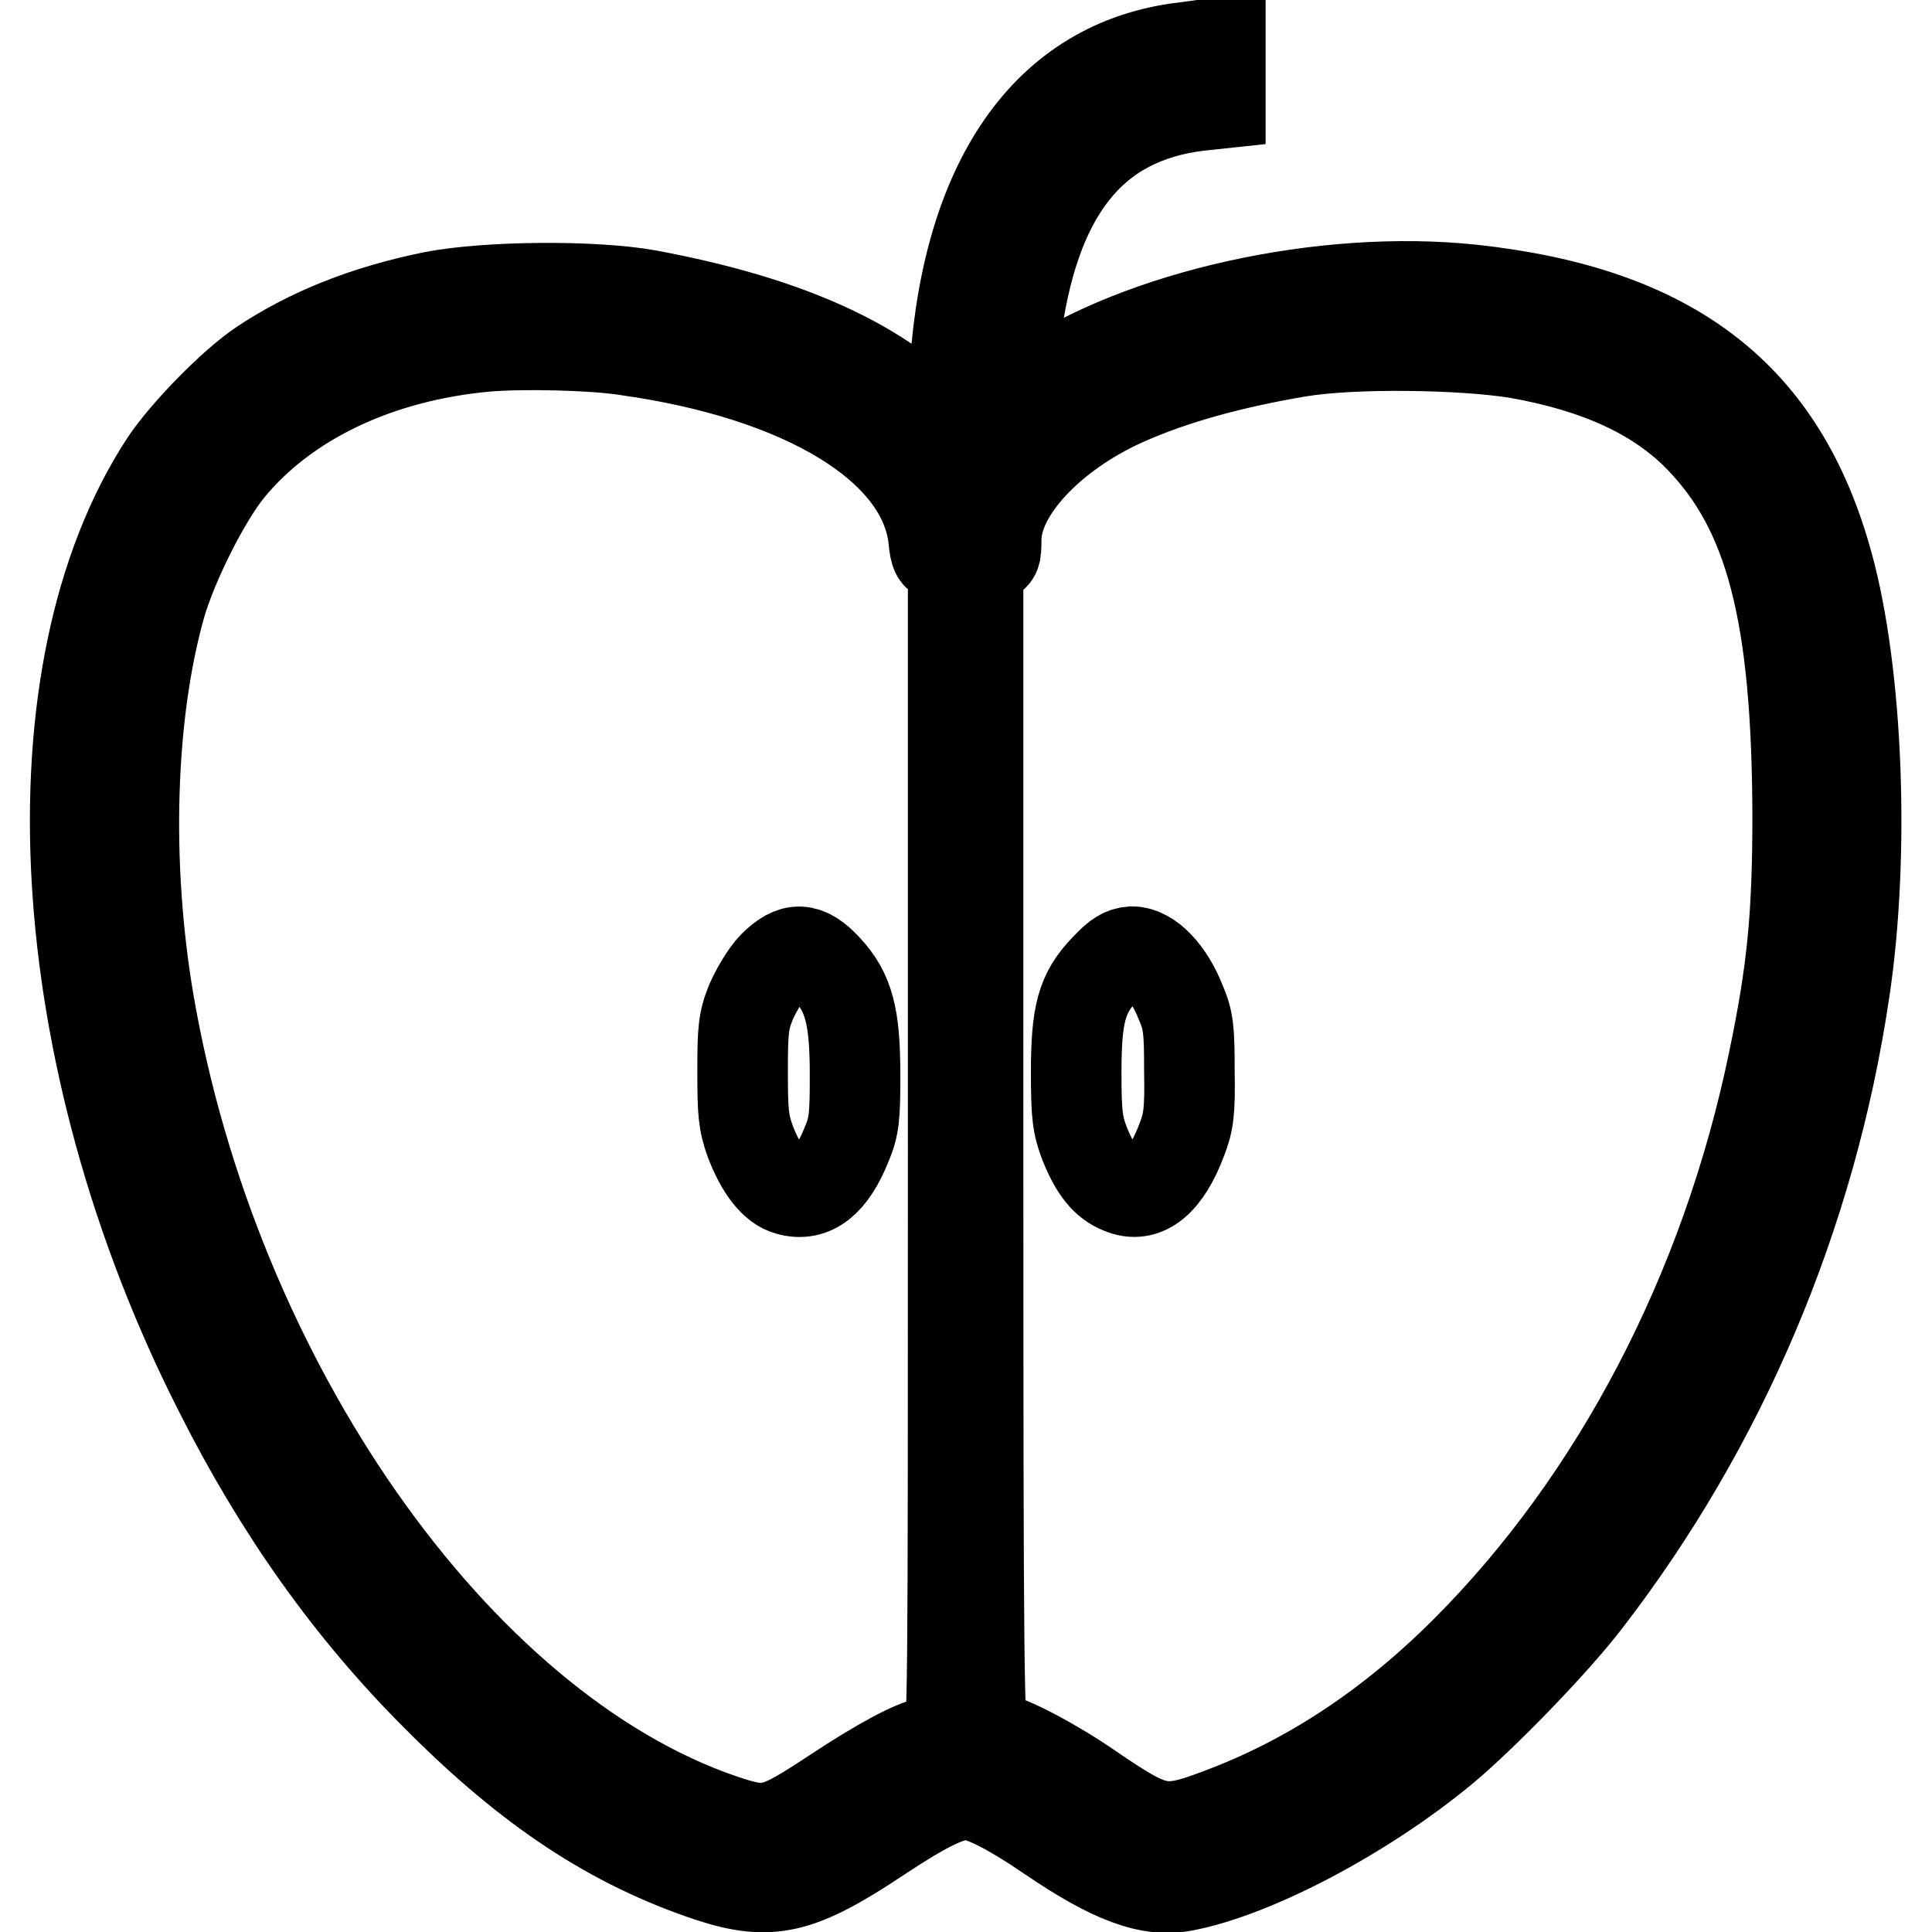
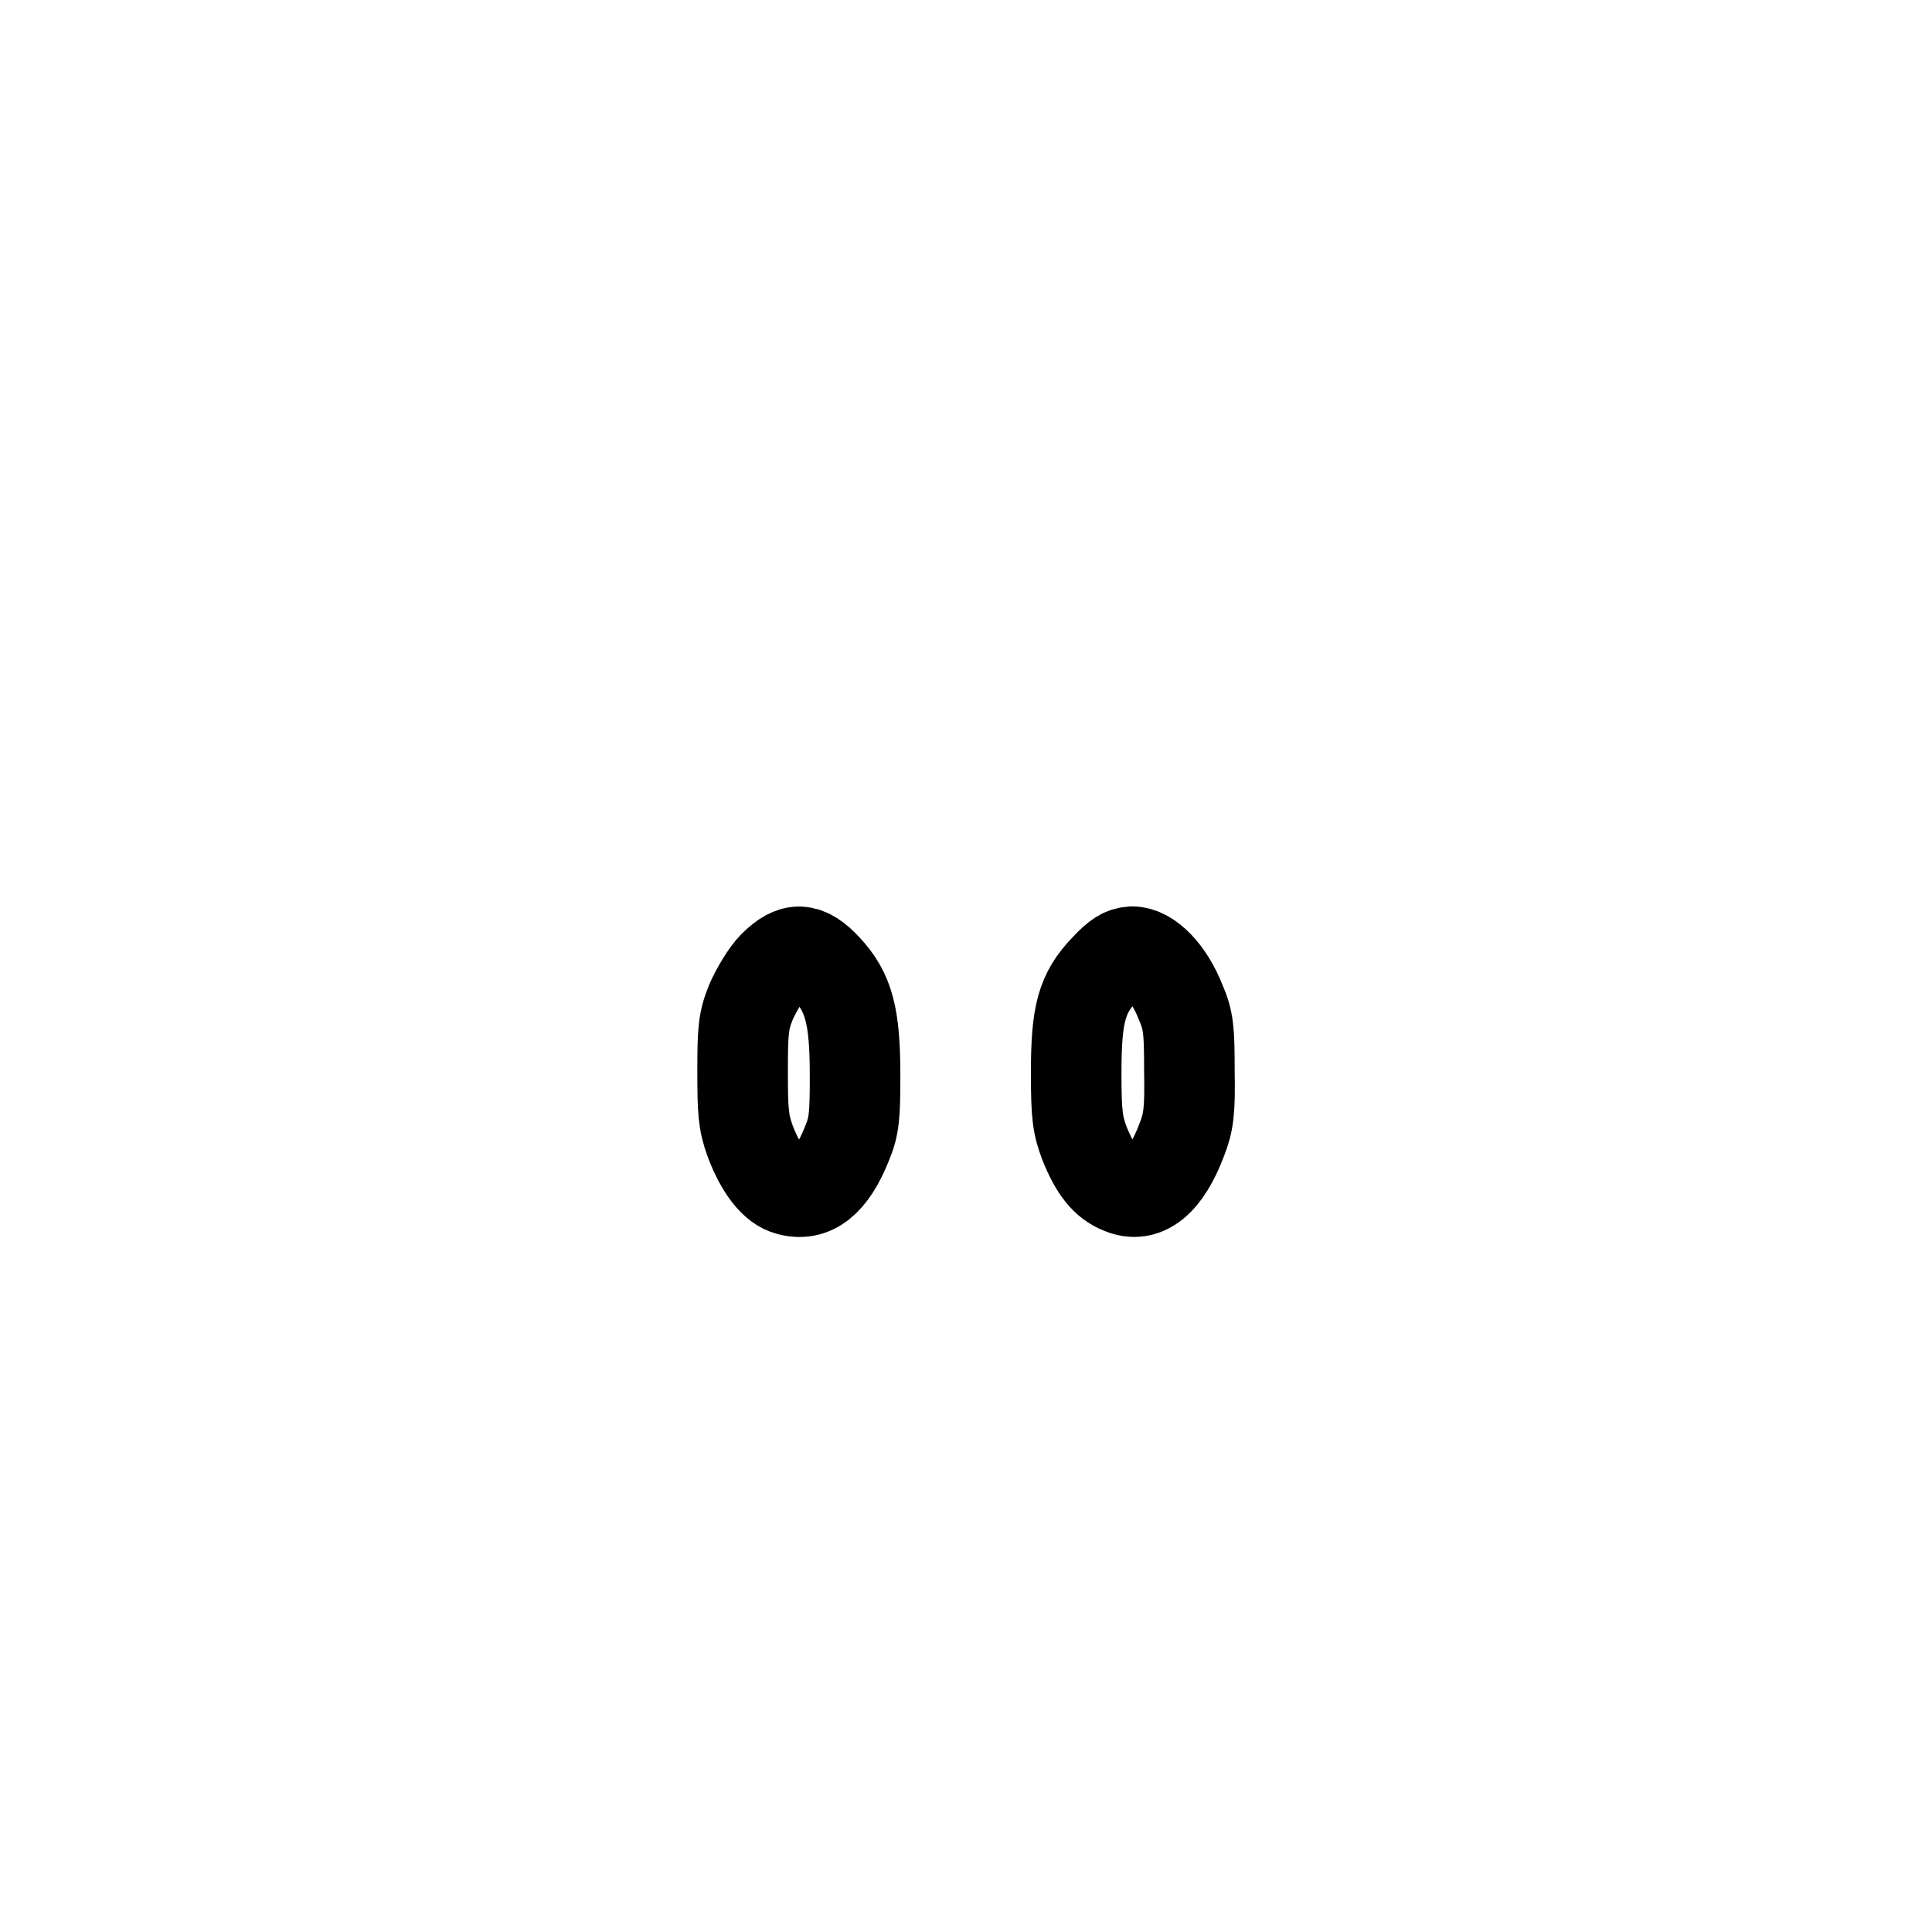
<svg xmlns="http://www.w3.org/2000/svg" version="1.1" x="0px" y="0px" viewBox="0 0 256 256" enable-background="new 0 0 256 256" xml:space="preserve">
  <g>
    <g>
      <g>
-         <path stroke-width="12" fill-opacity="0" stroke="#000000" d="M156,6.4c-17.9,2.6-28.4,18.5-29.6,44.7l-0.3,6.7h1.8h1.7l-0.8,1.2l-0.8,1.3l-3.1-3.4c-7.9-8.6-20.3-14.3-39-17.8c-7.1-1.3-21.3-1.2-28.5,0.2c-8.9,1.8-16.4,4.8-22.7,9c-3.9,2.6-10.2,9.1-12.8,13C3.7,89.1,6.5,139.8,29,184.2c8,15.9,17.4,29.1,28.8,40.5c12.4,12.5,23.4,19.7,36.3,24c8,2.6,11.9,1.7,22.4-5.3c6.2-4.1,9.3-5.6,11.6-5.6c1.9,0,5.7,1.9,11.1,5.6c8.1,5.5,13.1,7.4,17.7,6.5c9.4-1.8,23.9-9.5,34.3-18.1c5.2-4.3,14.8-14.2,19-19.7c17.9-23.2,29.8-51.1,34.2-80.8c2.7-17.9,1.8-42-2.2-56.5c-6.1-22.3-20.6-33.5-47.1-36.4c-19.7-2.1-44,3.3-57.8,12.8l-3.3,2.3v-2.3c0-1.3,0.2-4.2,0.5-6.4c2.4-19.2,10.1-29.1,24.4-30.8l2.8-0.3V9.7V5.8l-1.3,0C159.7,5.9,157.7,6.2,156,6.4z M83,46.4c23.6,3.3,39.3,12.9,40.7,24.9c0.2,2.2,0.4,2.5,1.4,2.5h1.2v78.1c0,74,0,78.1-0.8,78.3c-0.5,0.1-1.5,0.4-2.3,0.6c-2.3,0.5-6.6,2.8-12.5,6.7c-8.2,5.4-9,5.6-15.2,3.5c-35.1-12.1-67.2-58-75.8-108.3c-3.1-18.3-2.5-38.2,1.6-52.6c1.6-5.5,5.9-14.1,9.1-18c7.4-9,19.6-14.9,34.1-16.2C69.4,45.5,78.5,45.7,83,46.4z M201.1,46.8c10.7,1.9,18.5,5.5,24,11.1c9.5,9.7,13,23.4,13.1,50c0,13.5-0.7,20.7-3.2,32.7c-6.3,30.5-20.8,58.2-40.8,78.2c-10,10-20.8,17.1-32.6,21.5c-7.4,2.8-8.6,2.5-17.1-3.3c-4.6-3.2-11-6.6-12.5-6.6c-0.5,0-1.2-0.1-1.6-0.3c-0.7-0.3-0.8-7.6-0.8-78.4V73.8h1.2c1.1,0,1.2-0.2,1.2-2.3c0-6.3,7.2-14,17-18.4c6.5-2.9,14.2-5,23.1-6.5C179.3,45.4,193.7,45.6,201.1,46.8z" />
        <path stroke-width="12" fill-opacity="0" stroke="#000000" d="M102.5,128c-1,1-2.3,3.2-3,4.8c-1,2.5-1.1,3.7-1.1,9.2c0,5.3,0.1,6.7,1,9.2c1.4,3.7,3.2,6,5.1,6.5c3.2,0.9,5.7-1.1,7.7-6.1c1-2.4,1.1-3.7,1.1-9.1c0-7.8-0.8-11-3.8-14.2C106.9,125.5,105.1,125.4,102.5,128z" />
        <path stroke-width="12" fill-opacity="0" stroke="#000000" d="M146.5,128.3c-3.2,3.3-3.9,6.1-3.9,13.9c0,5.6,0.2,6.9,1.1,9.3c1.4,3.5,2.8,5.2,4.8,6c3.2,1.4,6-0.9,8.1-6.5c0.9-2.3,1.1-3.8,1-9.1c0-5.4-0.1-6.7-1.2-9.2c-1.5-3.8-4.1-6.6-6.4-6.6C148.8,126.2,148.1,126.6,146.5,128.3z" />
      </g>
    </g>
  </g>
</svg>